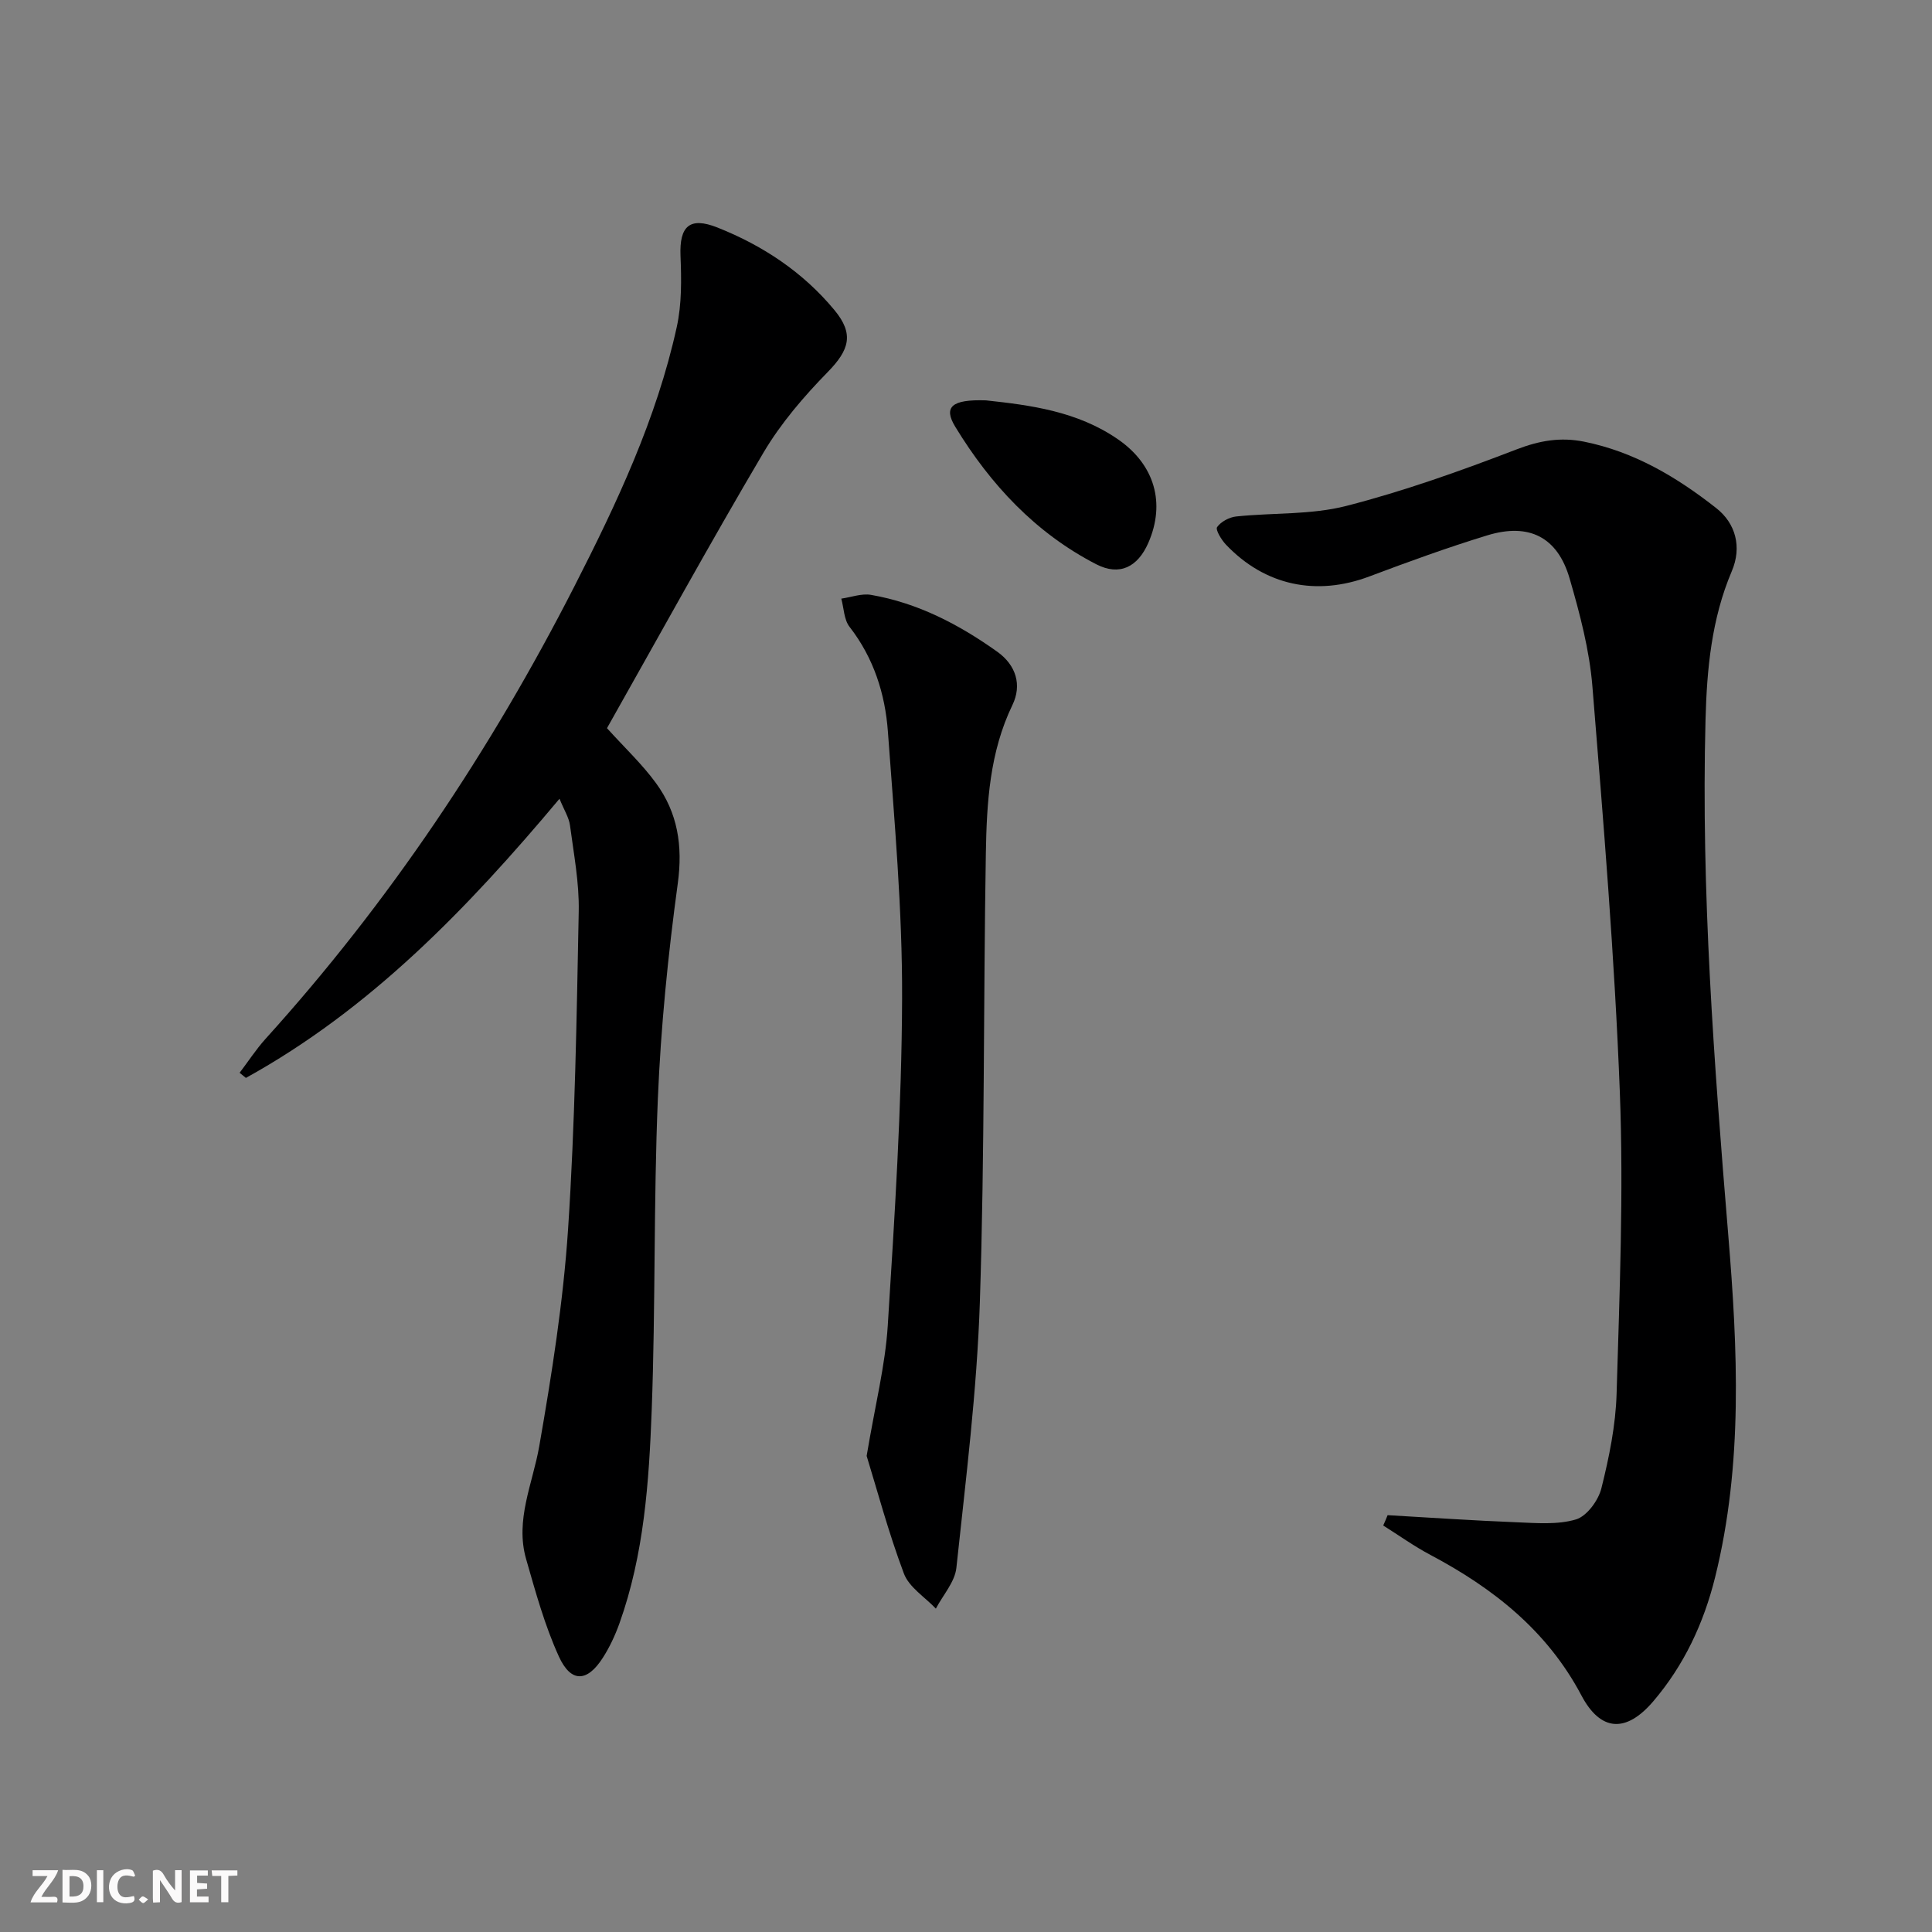
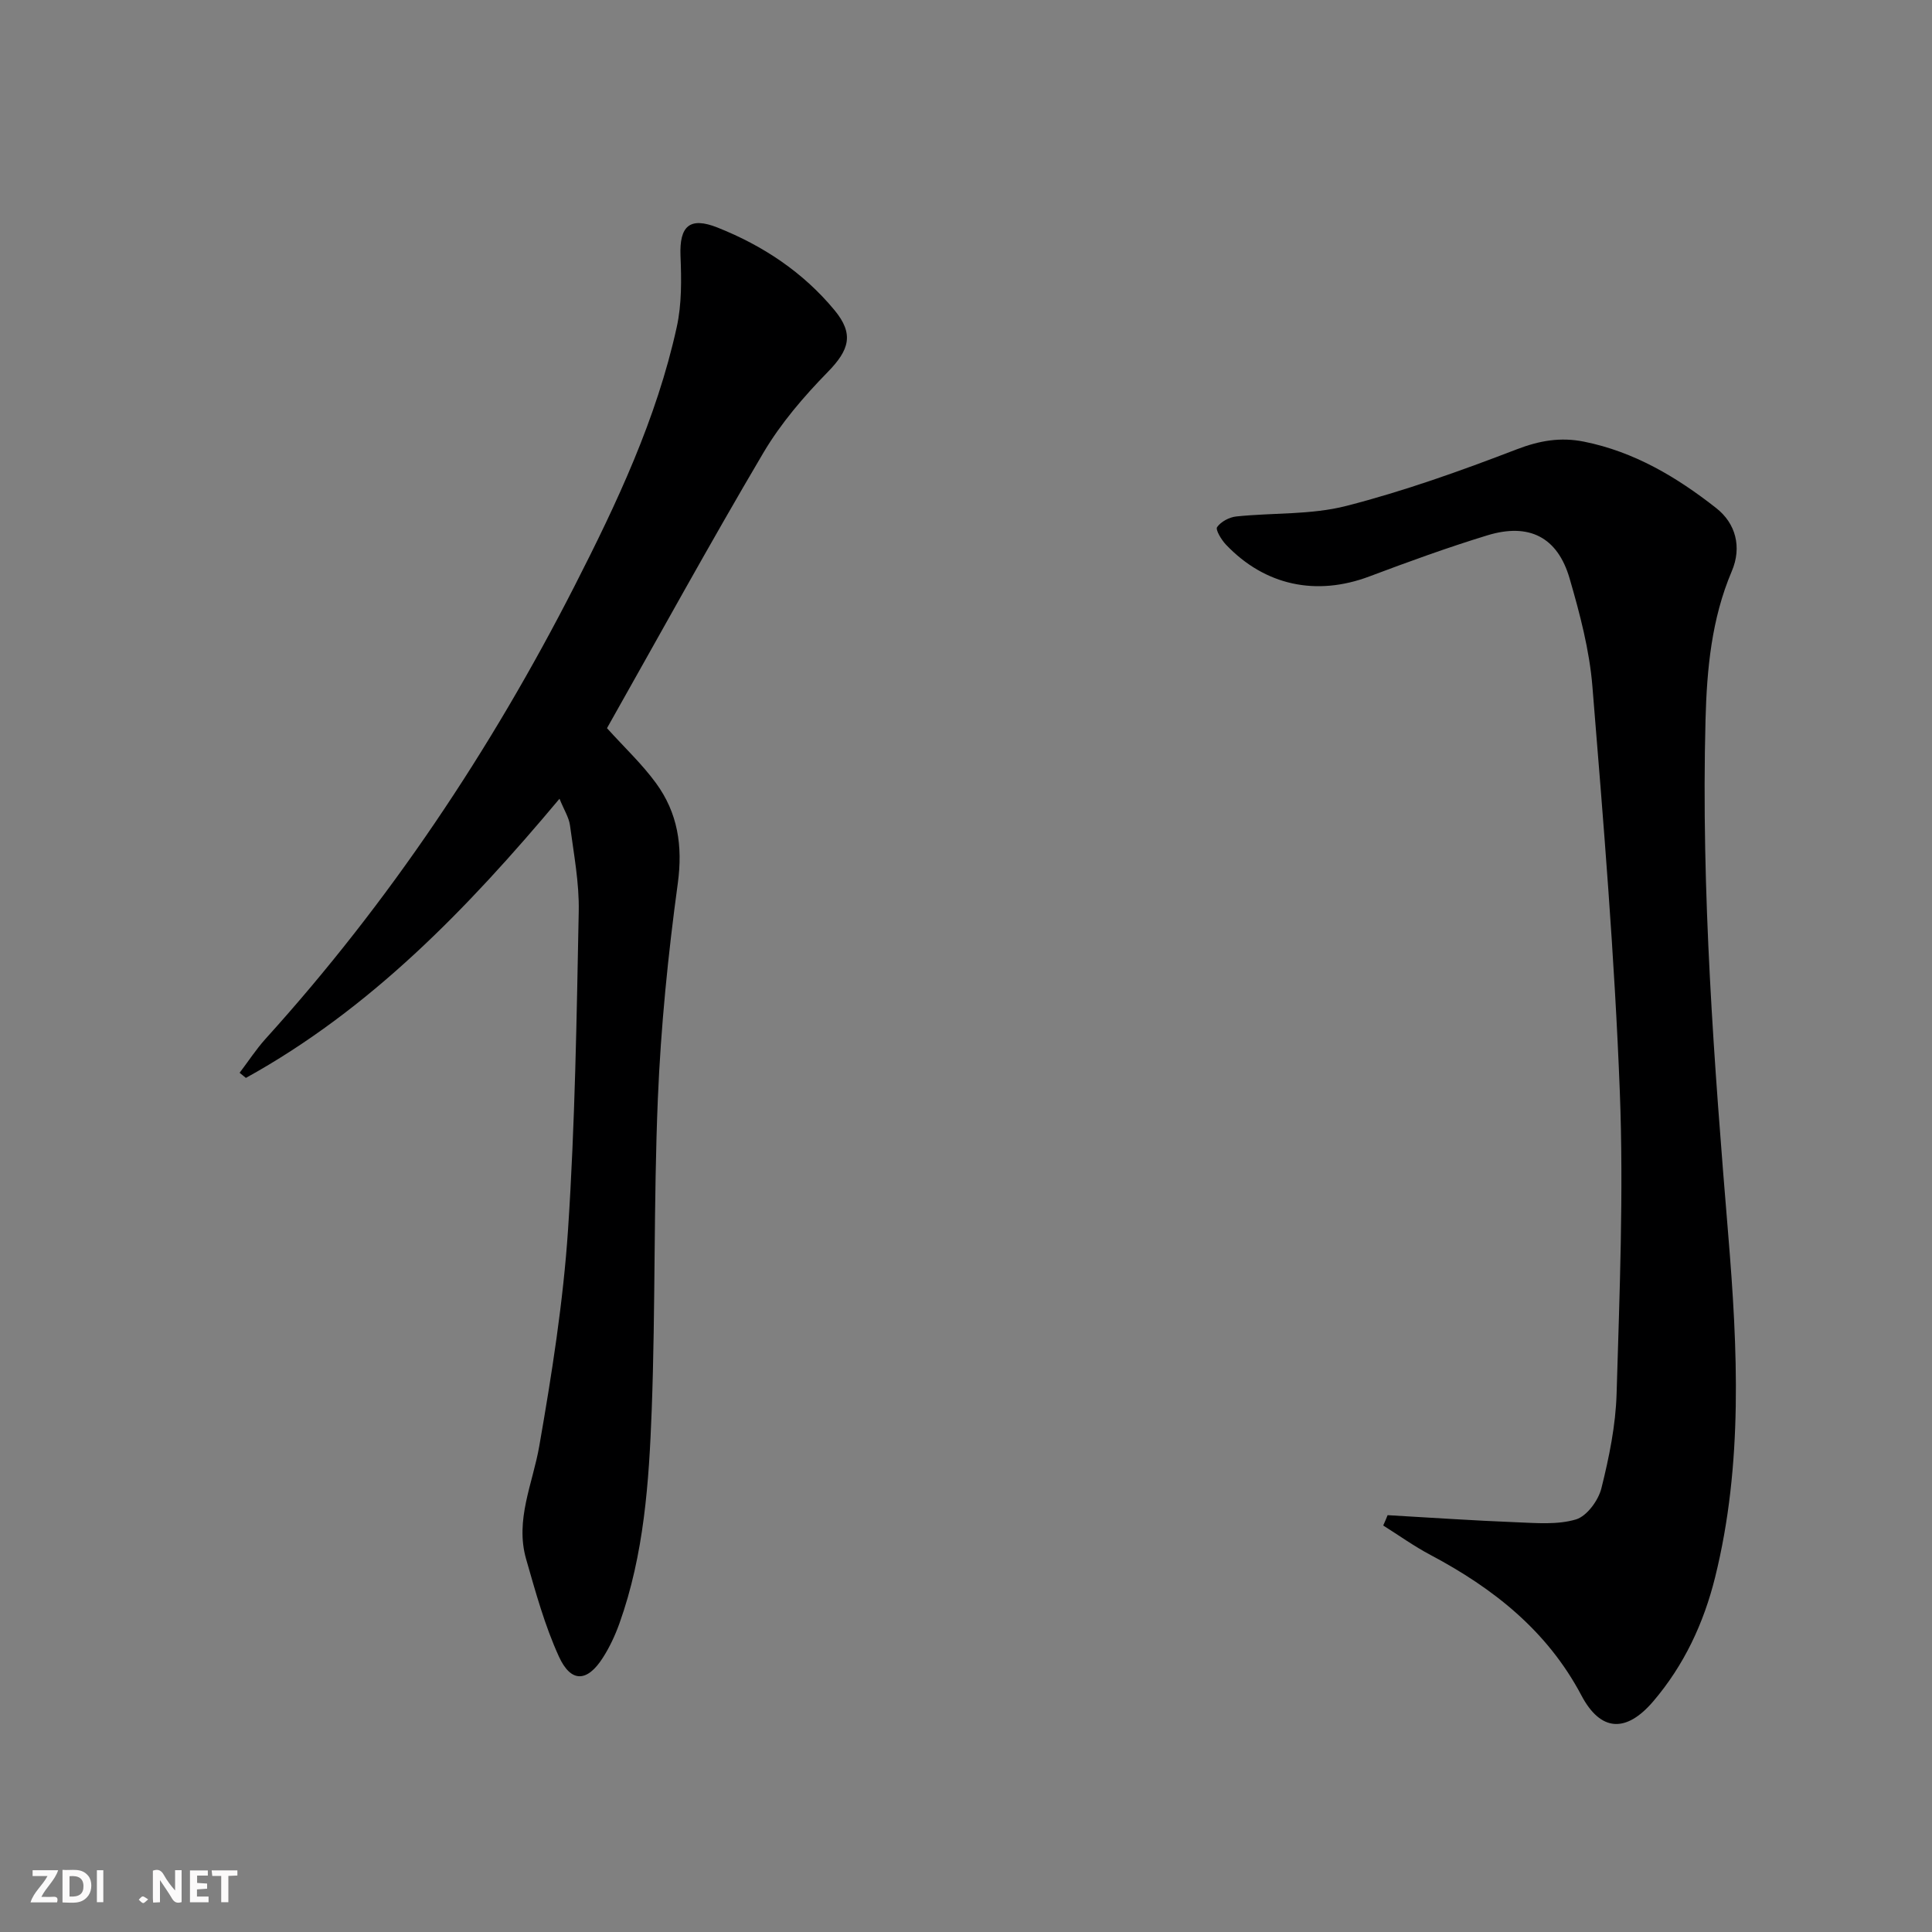
<svg xmlns="http://www.w3.org/2000/svg" enable-background="new 0 0 400 400" viewBox="0 0 400 400">
  <rect x="0" y="0" width="400" height="400" fill="#808080" stroke="none" />
  <g fill="#fbfafa">
    <path d="m37.59 393.81c-.92.31-1.52.05-2-.78-.7-1.2-1.52-2.34-2.47-3.78v4.59c-.55.03-.95.05-1.41.07-.03-.37-.06-.64-.06-.91 0-1.91 0-3.81 0-5.7 1.13-.41 1.77-.03 2.29.91.62 1.11 1.38 2.14 2.31 3.19v-4.2h1.35v6.61z" />
    <path d="m12.94 393.88v-6.75c1.9.19 3.93-.54 5.37 1.29.8 1.01.78 2.88.03 3.97-1.37 1.97-3.4 1.51-5.4 1.49m1.45-1.22c2.04.12 2.92-.58 2.89-2.21-.03-1.51-.98-2.19-2.89-2z" />
    <path d="m11.81 393.87h-5.49c.68-2.18 2.47-3.48 3.51-5.45h-3.08v-1.21h5.29c-.71 2.13-2.44 3.48-3.47 5.51.86 0 1.63.04 2.39-.01.79-.05 1.14.21.85 1.16" />
    <path d="m39.33 393.86v-6.61h3.7v1.07h-2.22v1.52c.68.04 1.34.09 2.07.13v1.07c-.72.05-1.38.09-2.1.14v1.48h2.4v1.19h-3.85z" />
-     <path d="m27.71 388.56c-1.15-.3-2.46-.61-3.1.64-.37.73-.41 1.93-.06 2.67.63 1.35 1.99.93 3.17.68.35.94-.01 1.32-.93 1.46-1.62.25-3.05-.27-3.76-1.48-.73-1.25-.6-3.03.31-4.17.88-1.11 2.71-1.7 4-1.16.32.13.44.74.65 1.12-.1.08-.19.16-.28.24" />
    <path d="m49.15 387.24v1.07c-.59.02-1.17.05-1.87.08v5.44h-1.48v-5.44h-1.85c-.05-.4-.08-.73-.13-1.15z" />
    <path d="m20.06 387.21h1.33v6.62h-1.33z" />
    <path d="m30.68 393.25c-.49.38-.8.79-1.05.76-.32-.05-.6-.45-.9-.7.26-.24.51-.64.8-.67.29-.04.62.3 1.15.61" />
  </g>
  <path d="m287.29 313.7c8.9.51 17.8 1.12 26.7 1.47 4.12.16 8.48.55 12.3-.59 2.25-.68 4.63-3.92 5.26-6.44 1.6-6.41 2.96-13.03 3.15-19.61.61-20.79 1.47-41.63.67-62.39-1.08-28.04-3.4-56.05-5.68-84.03-.61-7.53-2.6-15.05-4.72-22.35-2.49-8.56-8.39-11.56-17.01-8.93-8.25 2.52-16.38 5.48-24.46 8.52-10.95 4.12-21.6 1.91-29.68-6.59-.94-.99-2.21-3.09-1.83-3.63.79-1.13 2.53-2.05 3.96-2.2 7.6-.8 15.48-.31 22.77-2.18 11.97-3.07 23.7-7.26 35.25-11.7 4.75-1.83 9.1-2.59 13.98-1.61 10.4 2.09 19.2 7.33 27.38 13.76 4.01 3.14 5.36 8.05 3.21 13.08-4.19 9.86-5.15 20.26-5.43 30.72-.93 35.64 1.77 71.12 4.7 106.61 1.96 23.7 3.1 47.5-2.72 70.97-2.36 9.51-6.43 18.19-12.79 25.65-5.63 6.6-10.91 6.3-14.88-1.2-7.09-13.41-18.23-22.19-31.28-29.11-3.38-1.79-6.51-4.04-9.76-6.08.33-.71.62-1.43.91-2.14z" fill="#000001" />
  <path d="m115.84 165.37c-19.2 22.91-39.25 43.61-64.93 57.8-.43-.35-.87-.71-1.3-1.06 1.78-2.34 3.39-4.83 5.35-7.01 25.63-28.32 46.64-59.79 63.98-93.74 8.77-17.18 17-34.65 21.17-53.63 1.05-4.76.98-9.85.78-14.77-.24-6.12 1.87-8.15 7.66-5.85 9.41 3.74 17.71 9.24 24.22 17.1 4.09 4.94 3.09 8.23-1.4 12.82-4.95 5.06-9.7 10.6-13.29 16.66-11.15 18.88-21.71 38.12-32.41 57.07 3.61 4 7.26 7.42 10.15 11.38 4.49 6.15 5.57 12.95 4.51 20.75-2.02 14.78-3.51 29.7-4.13 44.61-.89 21.45-.47 42.96-1.27 64.42-.56 14.92-1.58 29.9-6.68 44.18-.89 2.48-2.03 4.93-3.45 7.14-3.23 5.05-6.59 5.2-9.09-.28-2.93-6.42-4.82-13.34-6.78-20.16-2.33-8.12 1.36-15.6 2.72-23.4 2.59-14.86 4.96-29.84 5.96-44.87 1.45-21.9 1.78-43.89 2.21-65.84.12-5.93-1.03-11.89-1.81-17.81-.22-1.64-1.24-3.2-2.17-5.51z" fill="#000001" />
-   <path d="m179.43 301.43c1.77-10.59 3.85-18.72 4.37-26.95 1.42-22.56 2.89-45.16 2.97-67.75.07-18.42-1.6-36.85-2.94-55.25-.57-7.83-2.94-15.27-7.94-21.7-1.16-1.49-1.17-3.87-1.71-5.84 2.05-.29 4.2-1.11 6.14-.78 9.69 1.67 18.22 6.12 26.15 11.77 3.92 2.8 5.14 6.91 3.14 11.04-4.72 9.78-5.32 20.23-5.5 30.68-.52 30.97-.23 61.95-1.24 92.9-.6 18.38-2.91 36.72-4.86 55.04-.31 2.94-2.78 5.65-4.25 8.46-2.27-2.4-5.55-4.42-6.62-7.27-3.23-8.6-5.61-17.54-7.71-24.35z" fill="#000001" />
-   <path d="m204.13 82.89c9.05.98 18.91 2.21 27.4 8.11 7.54 5.24 9.81 13.18 6.22 21.39-2.2 5.03-5.96 6.91-10.77 4.44-12.58-6.47-21.92-16.52-29.19-28.45-2.53-4.14-.76-5.72 6.34-5.49z" fill="#000001" />
</svg>